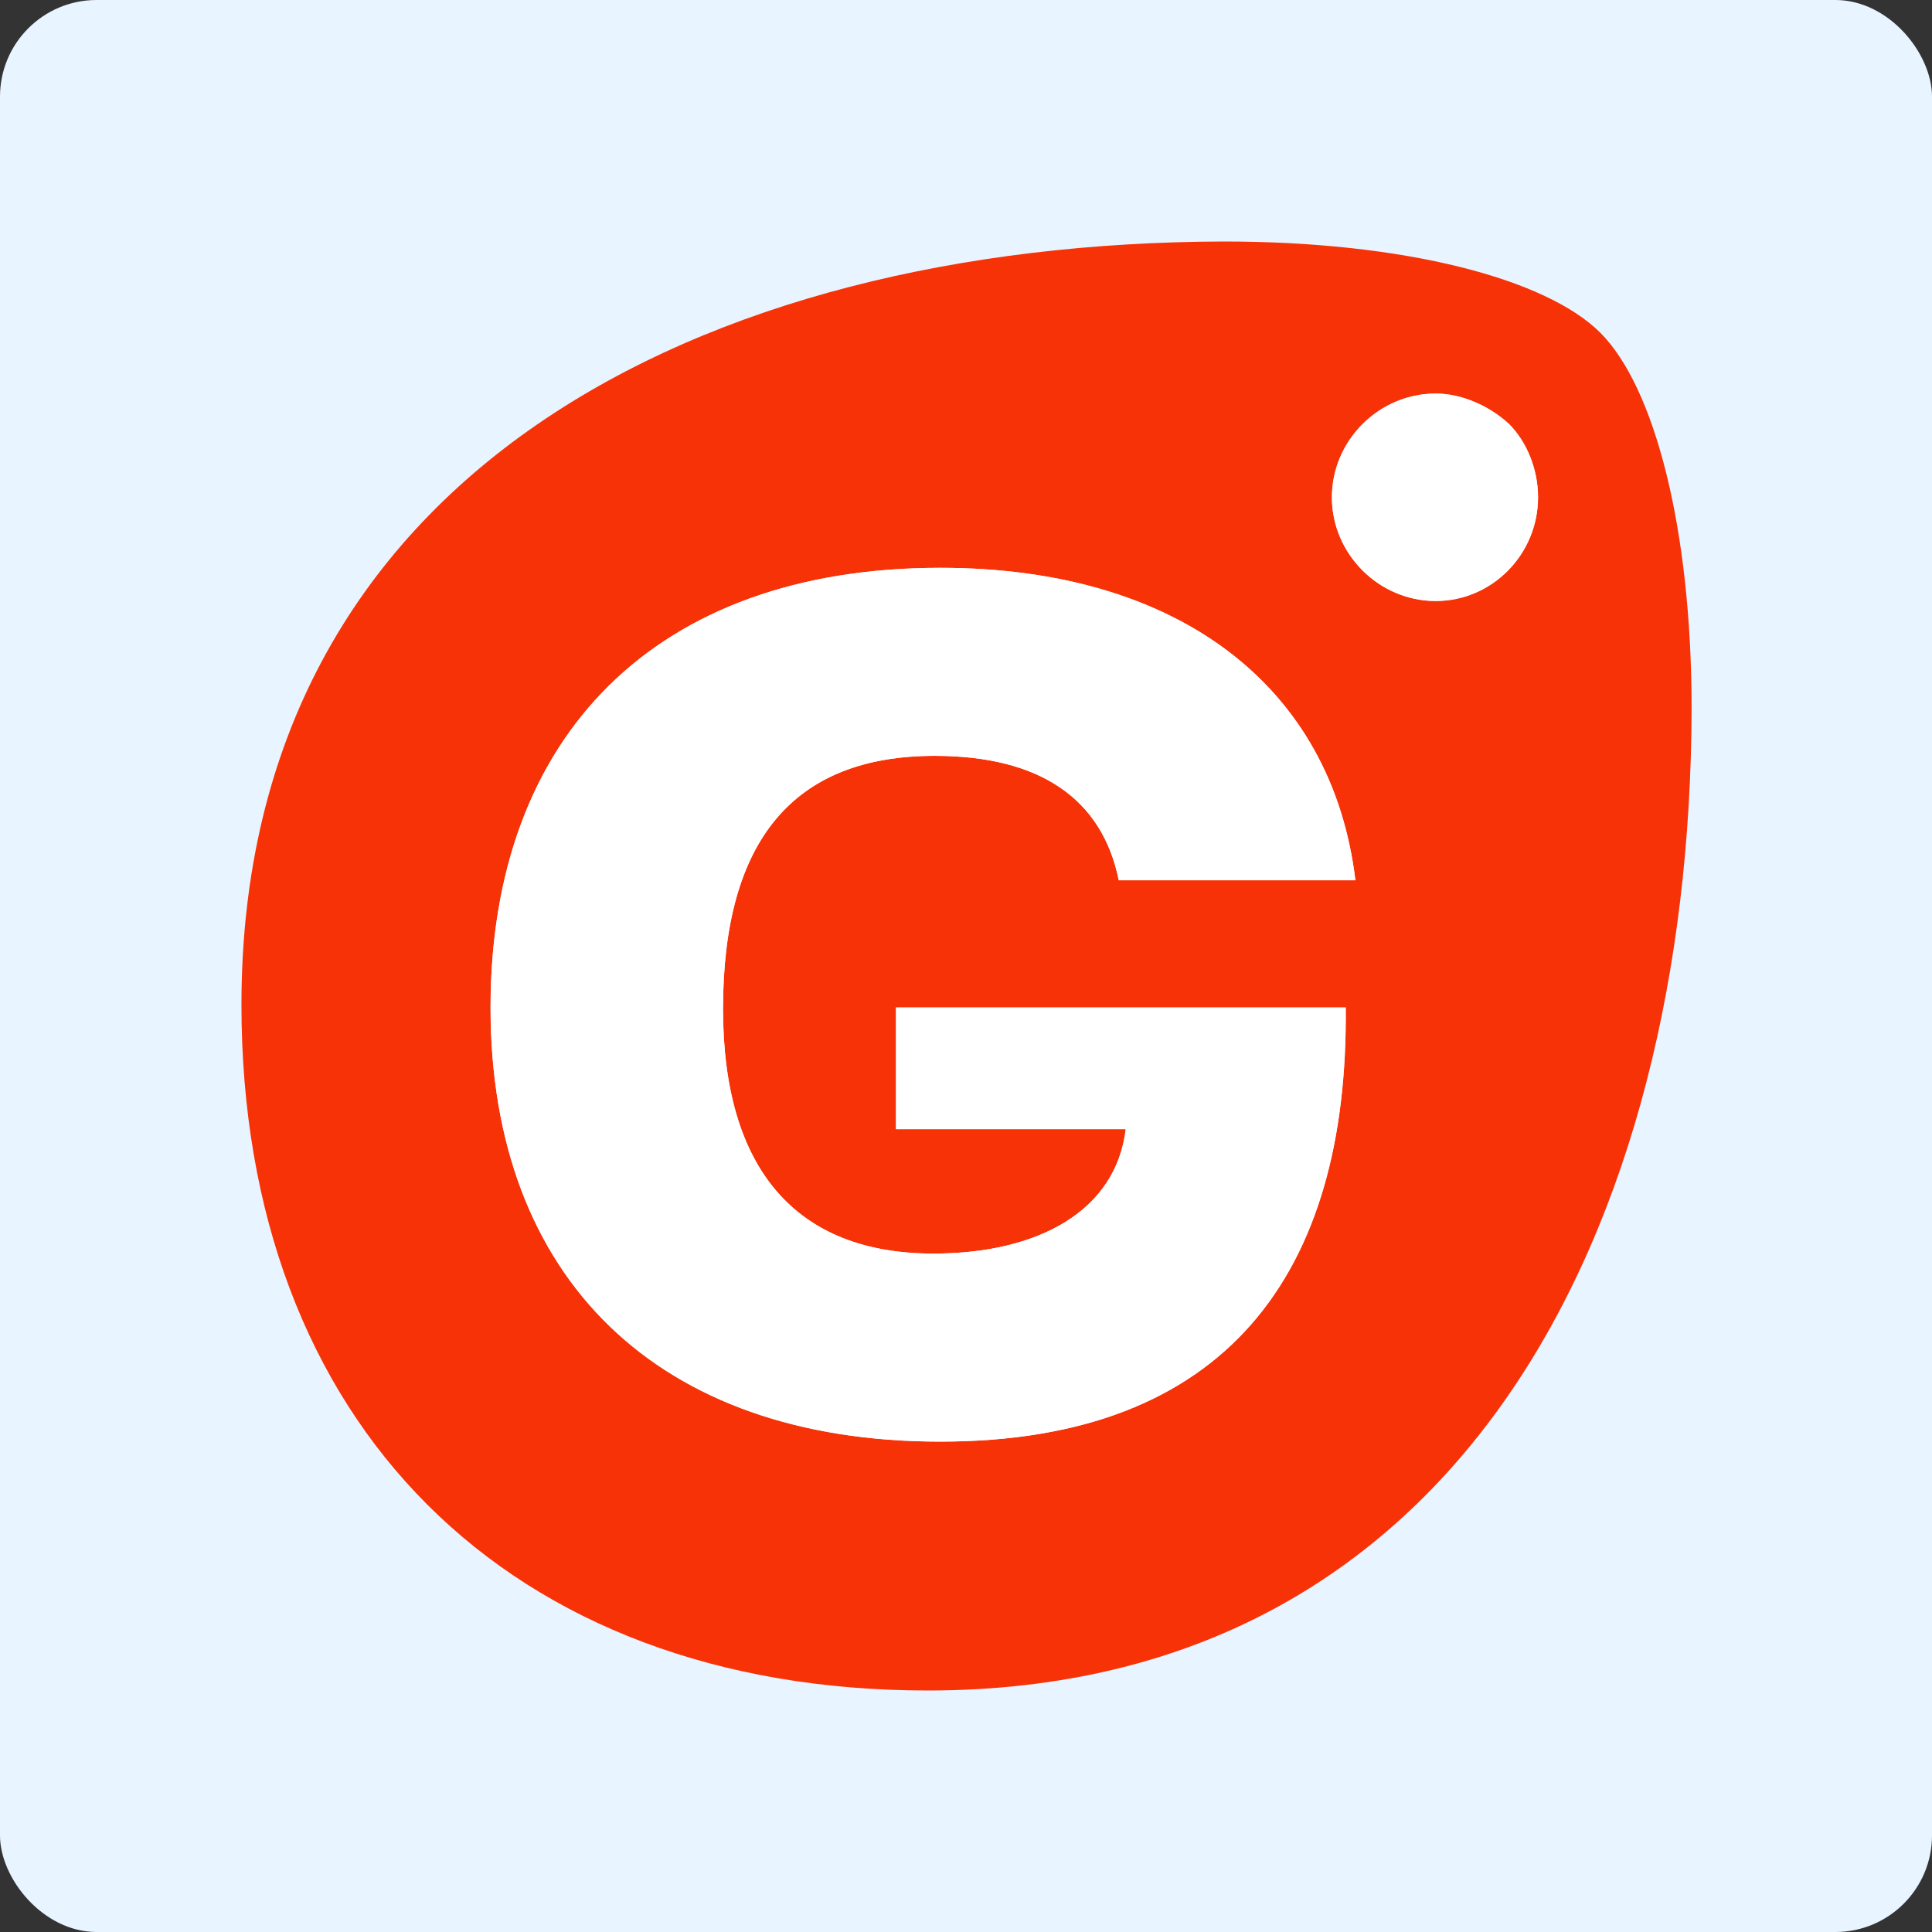
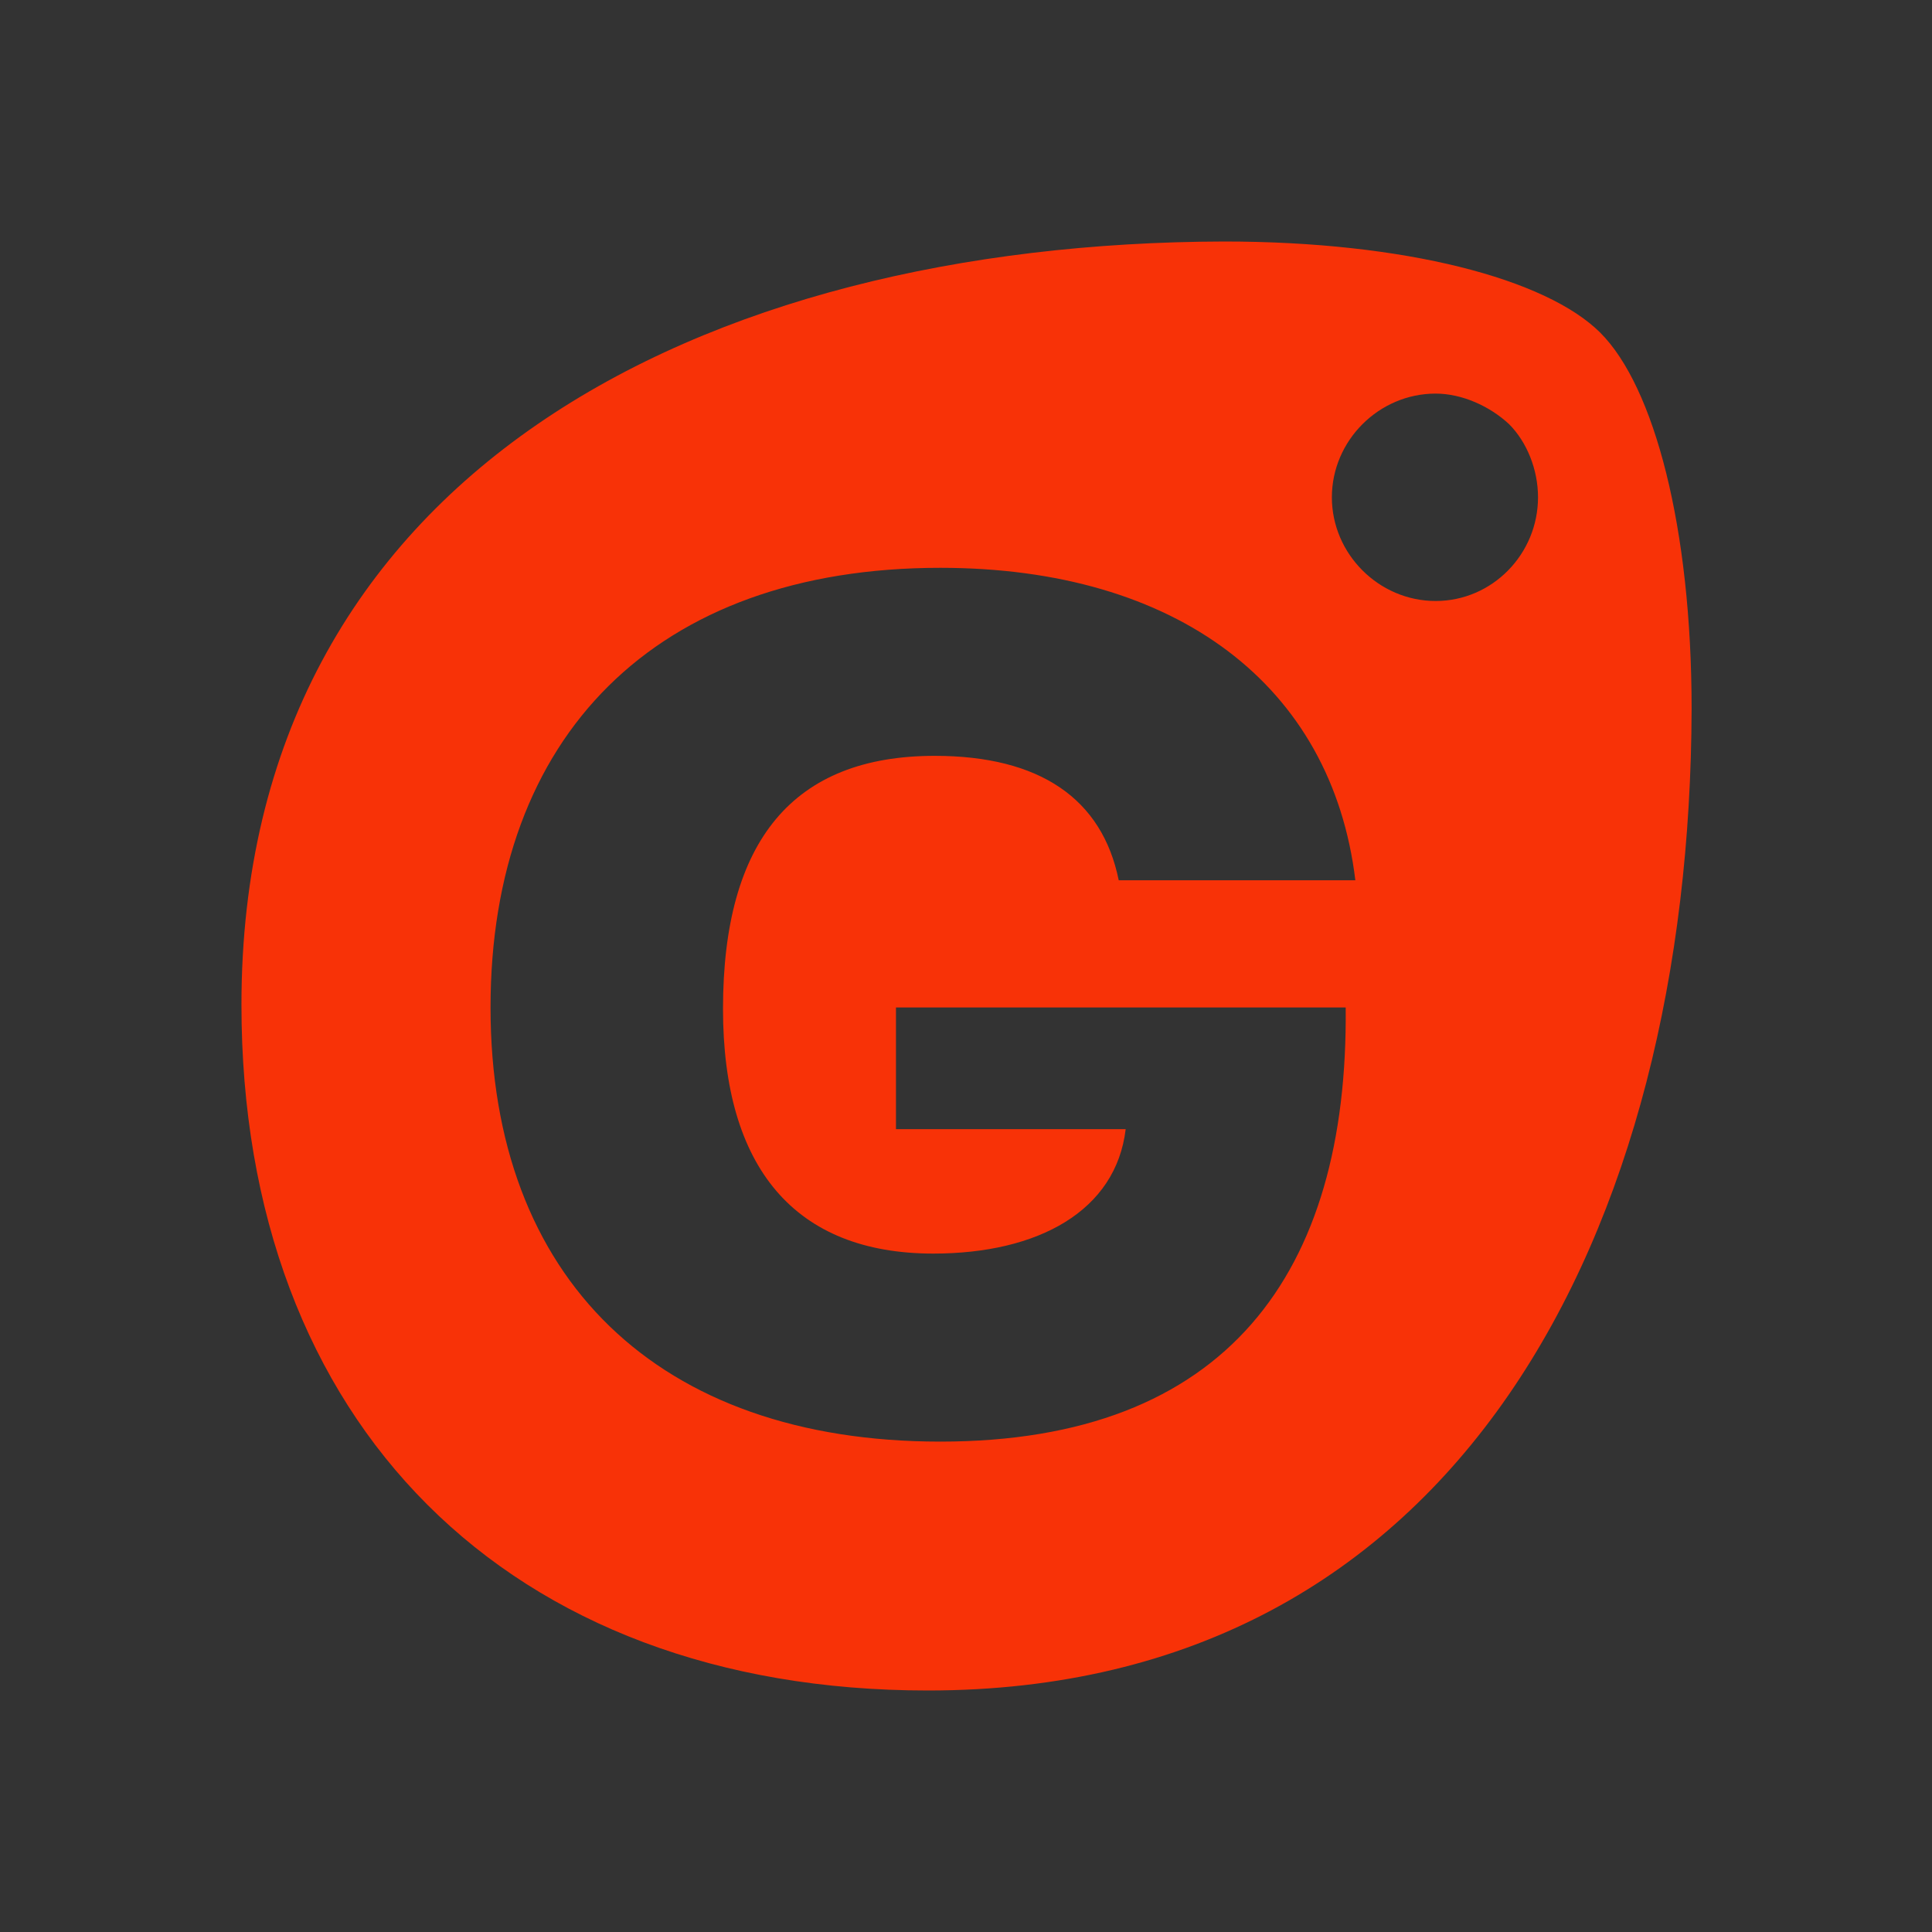
<svg xmlns="http://www.w3.org/2000/svg" viewBox="0 0 40 40" fill="none" height="48" width="48">
  <rect x="0" y="0" width="40" height="40" fill="#333333" stroke="none" />
  <g id="Portal square/Gratka (Poland)">
-     <rect id="Rectangle" width="40" height="40" rx="2" fill="#E8F4FF" />
    <g id="Logo">
      <g id="Clip path group">
        <g id="Group">
          <path id="Vector" d="M33.133 6.889C32.015 5.773 29.092 5 25.34 5C14.538 5.029 4.999 9.81 4.999 20.801C4.999 29.476 10.528 35 19.208 35C30.21 35 34.995 25.467 35.023 14.675C35.023 10.925 34.25 8.005 33.133 6.889ZM29.723 12.443C28.549 12.443 27.575 11.47 27.575 10.296C27.575 9.122 28.548 8.149 29.723 8.149C30.267 8.149 30.84 8.407 31.241 8.779C31.614 9.151 31.843 9.723 31.843 10.296C31.843 11.47 30.898 12.443 29.723 12.443ZM19.467 29.847C13.622 29.847 10.156 26.47 10.156 20.859C10.156 15.248 13.565 11.756 19.467 11.756C24.365 11.756 27.574 14.189 28.061 18.225H23.162C22.819 16.536 21.529 15.649 19.352 15.649C16.43 15.649 14.969 17.395 14.969 20.888C14.969 24.18 16.459 25.954 19.323 25.954C21.501 25.954 23.105 25.067 23.306 23.378H18.55V20.859H27.861C27.918 26.355 25.397 29.847 19.467 29.847Z" fill="#F83207" />
        </g>
      </g>
-       <path id="Vector_2" d="M29.724 12.443C28.55 12.443 27.576 11.47 27.576 10.296C27.576 9.122 28.549 8.148 29.724 8.148C30.269 8.148 30.842 8.407 31.243 8.778C31.616 9.151 31.844 9.723 31.844 10.296C31.844 11.47 30.9 12.443 29.724 12.443ZM19.468 29.847C13.623 29.847 10.157 26.47 10.157 20.859C10.157 15.248 13.567 11.756 19.468 11.756C24.367 11.756 27.576 14.189 28.063 18.225H23.164C22.82 16.536 21.531 15.649 19.353 15.649C16.432 15.649 14.97 17.395 14.97 20.887C14.97 24.179 16.46 25.954 19.325 25.954C21.502 25.954 23.106 25.067 23.308 23.378H18.551V20.859H27.862C27.919 26.355 25.399 29.847 19.468 29.847Z" fill="white" />
    </g>
  </g>
</svg>